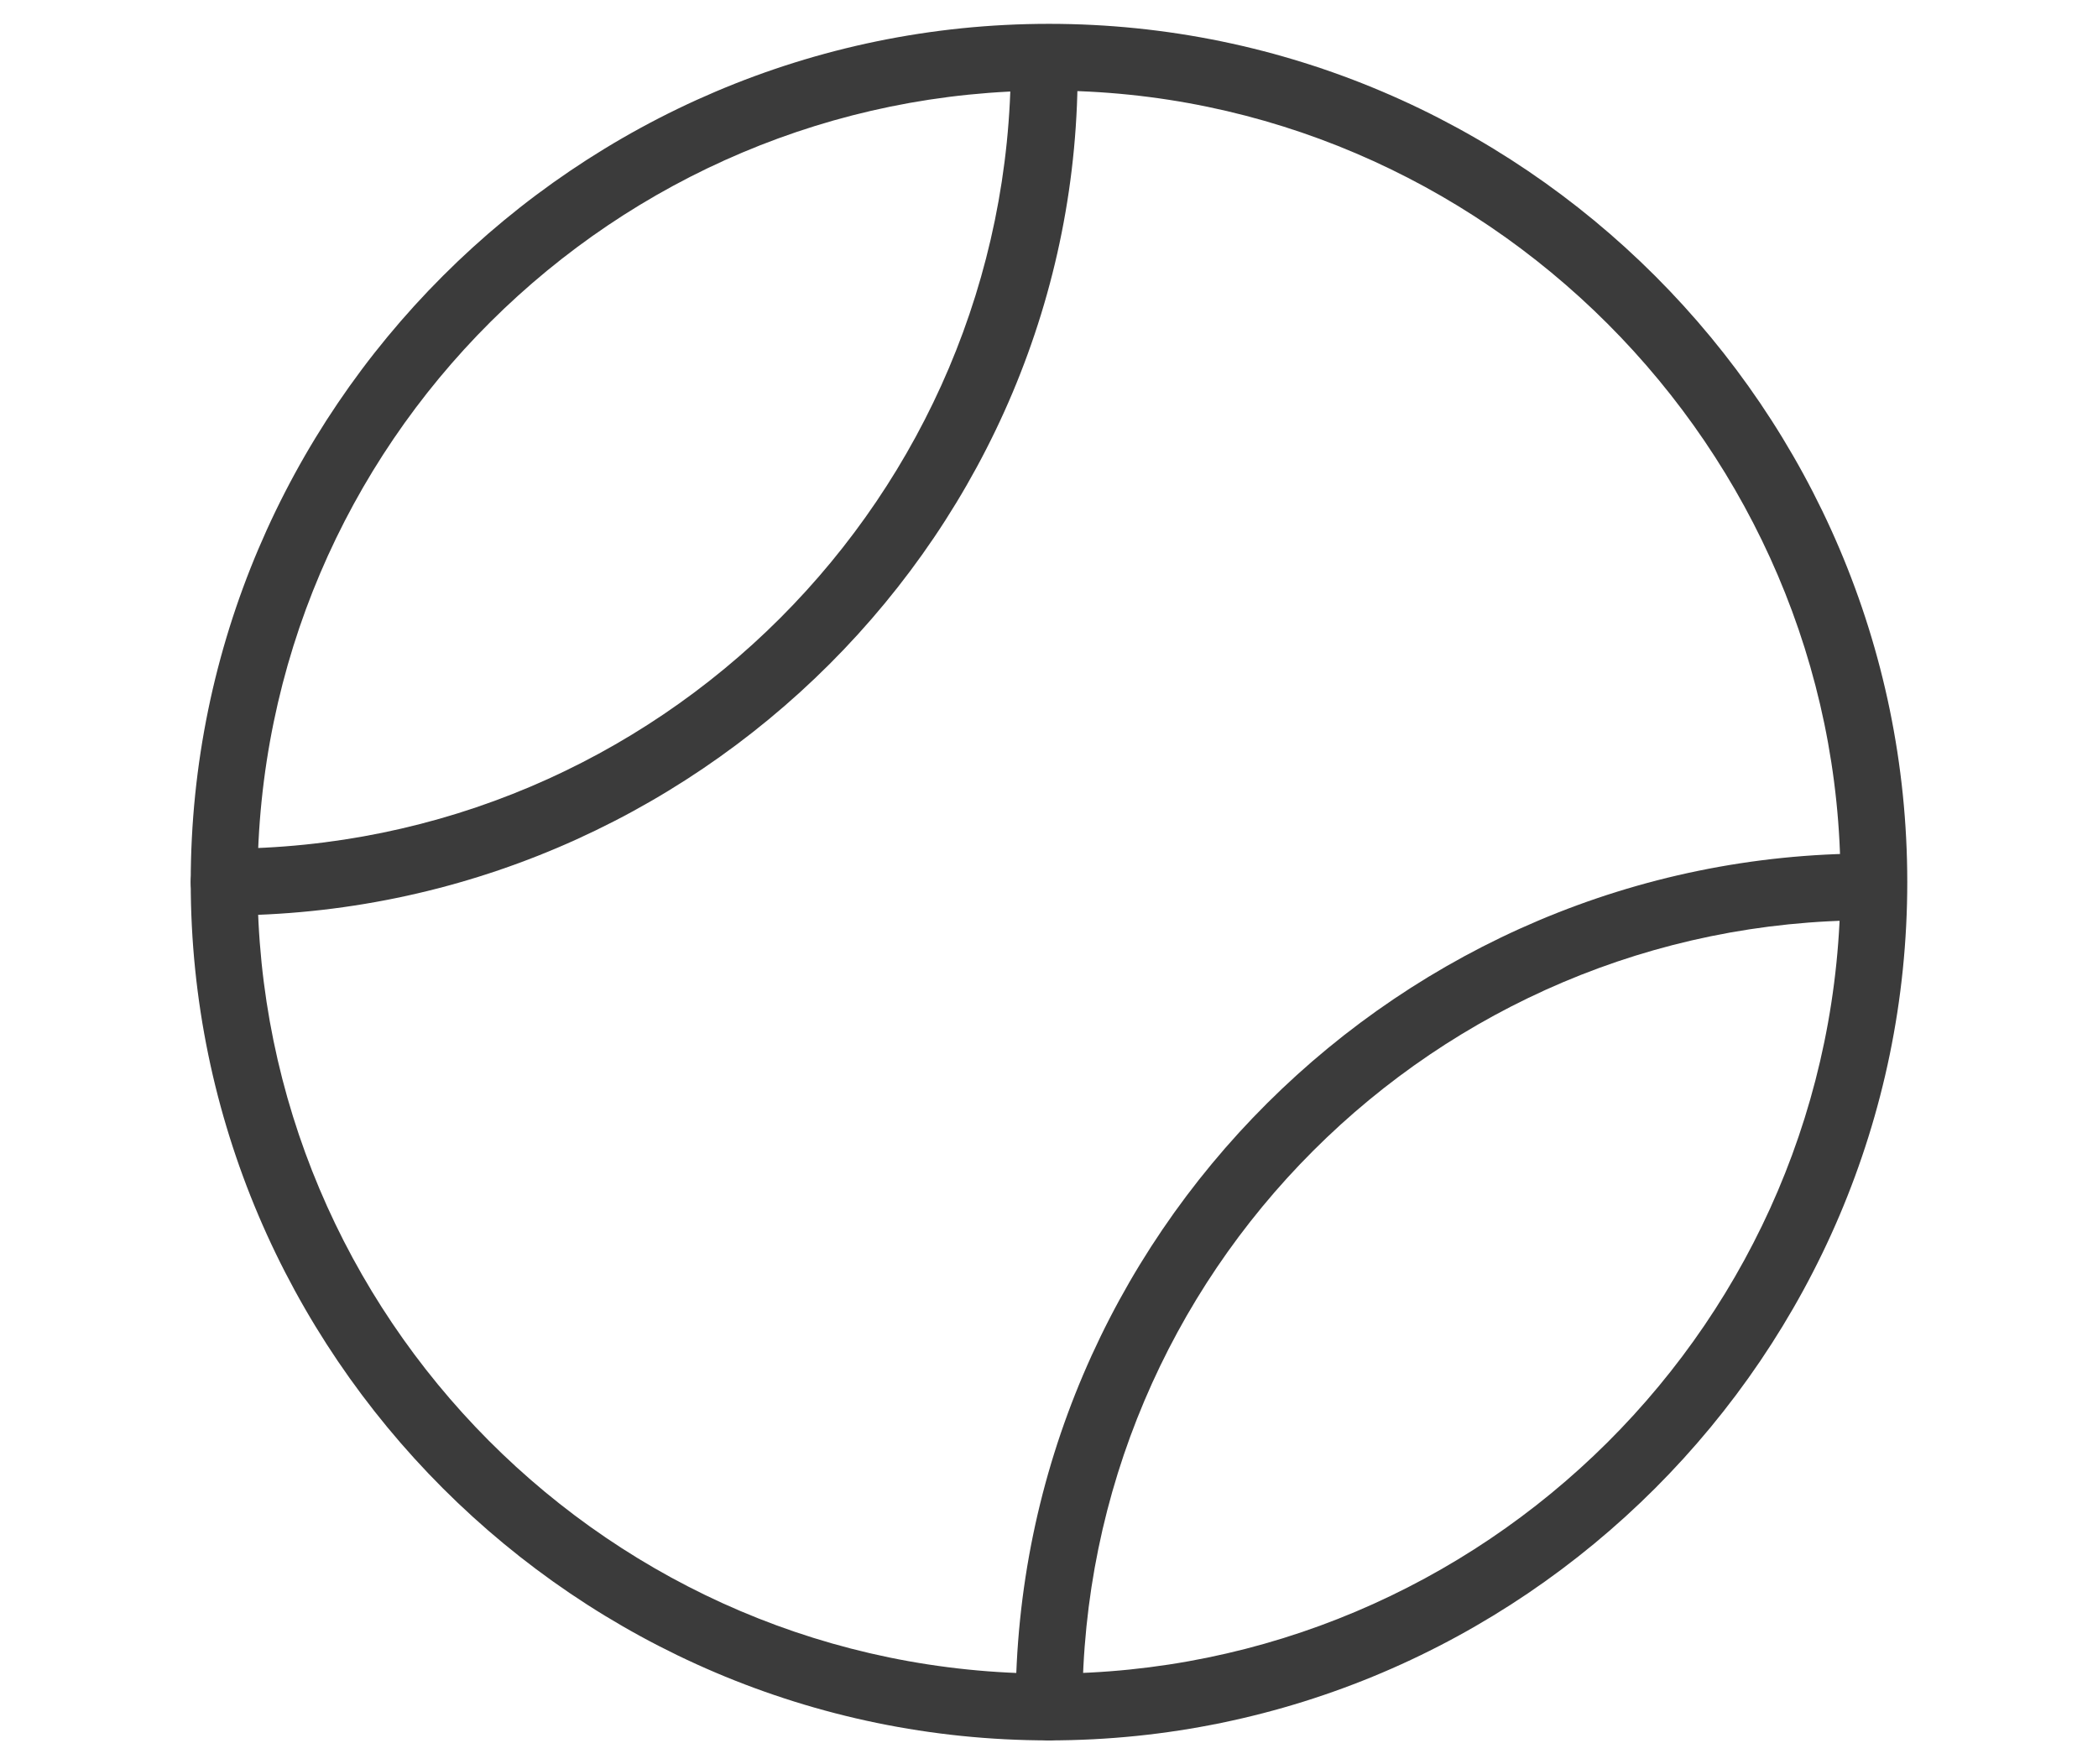
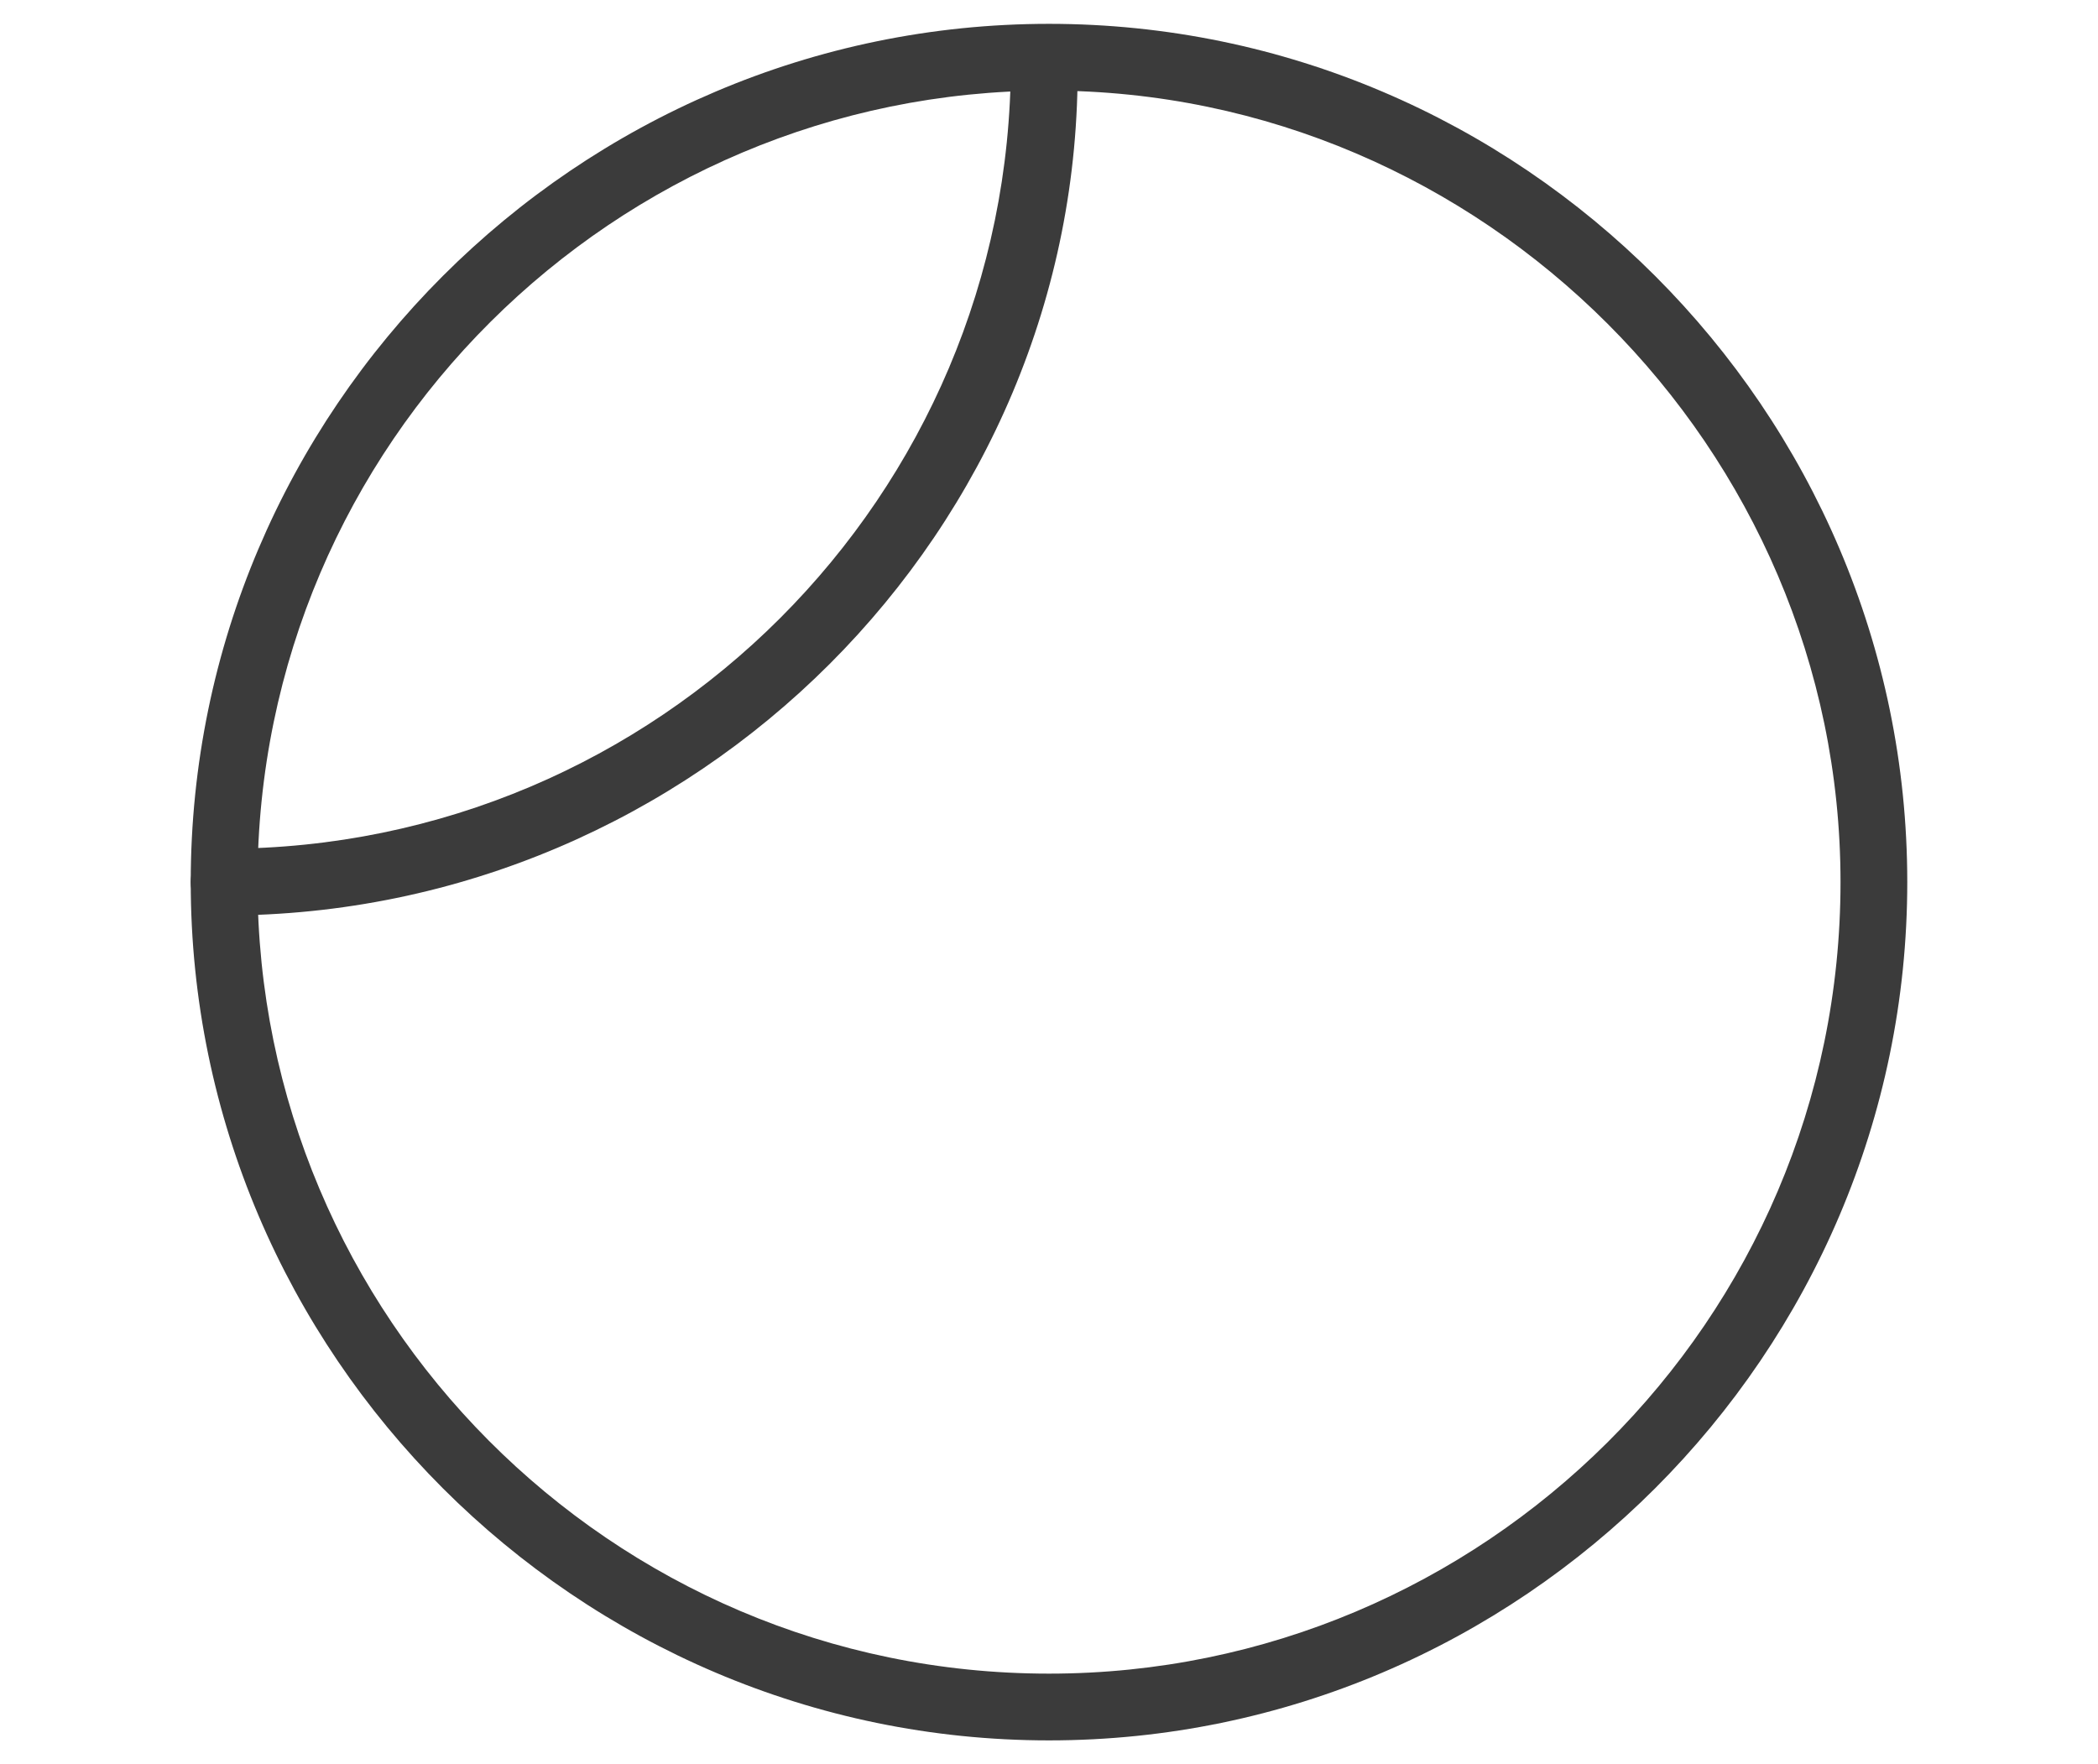
<svg xmlns="http://www.w3.org/2000/svg" version="1.1" id="Layer_1" x="0px" y="0px" viewBox="0 0 44 37" style="enable-background:new 0 0 44 37;" xml:space="preserve">
  <style type="text/css">
	.st0{fill:#3B3B3B;}
</style>
  <g>
    <path class="st0" d="M22,36.5c-9.9,0-18-8.1-18-18s8.1-18,18-18s18,8.1,18,18S31.9,36.5,22,36.5z M22,1.9   c-9.1,0-16.6,7.4-16.6,16.6c0,9.1,7.4,16.6,16.6,16.6c9.1,0,16.6-7.4,16.6-16.6C38.6,9.4,31.1,1.9,22,1.9z" />
  </g>
  <g>
    <path class="st0" d="M4.7,19.2c-0.4,0-0.7-0.3-0.7-0.7c0-0.4,0.3-0.7,0.7-0.7c9.1,0,16.5-7.4,16.5-16.5c0-0.4,0.3-0.7,0.7-0.7h0   c0.4,0,0.7,0.3,0.7,0.7C22.7,11.1,14.6,19.2,4.7,19.2L4.7,19.2z" />
  </g>
  <g>
-     <path class="st0" d="M22,36.5L22,36.5c-0.4,0-0.7-0.3-0.7-0.7c0-9.9,8.1-17.9,17.9-17.9c0,0,0,0,0,0c0.4,0,0.7,0.3,0.7,0.7   c0,0.4-0.3,0.7-0.7,0.7c-9.1,0-16.5,7.4-16.5,16.5C22.7,36.2,22.4,36.5,22,36.5z" />
-   </g>
+     </g>
</svg>